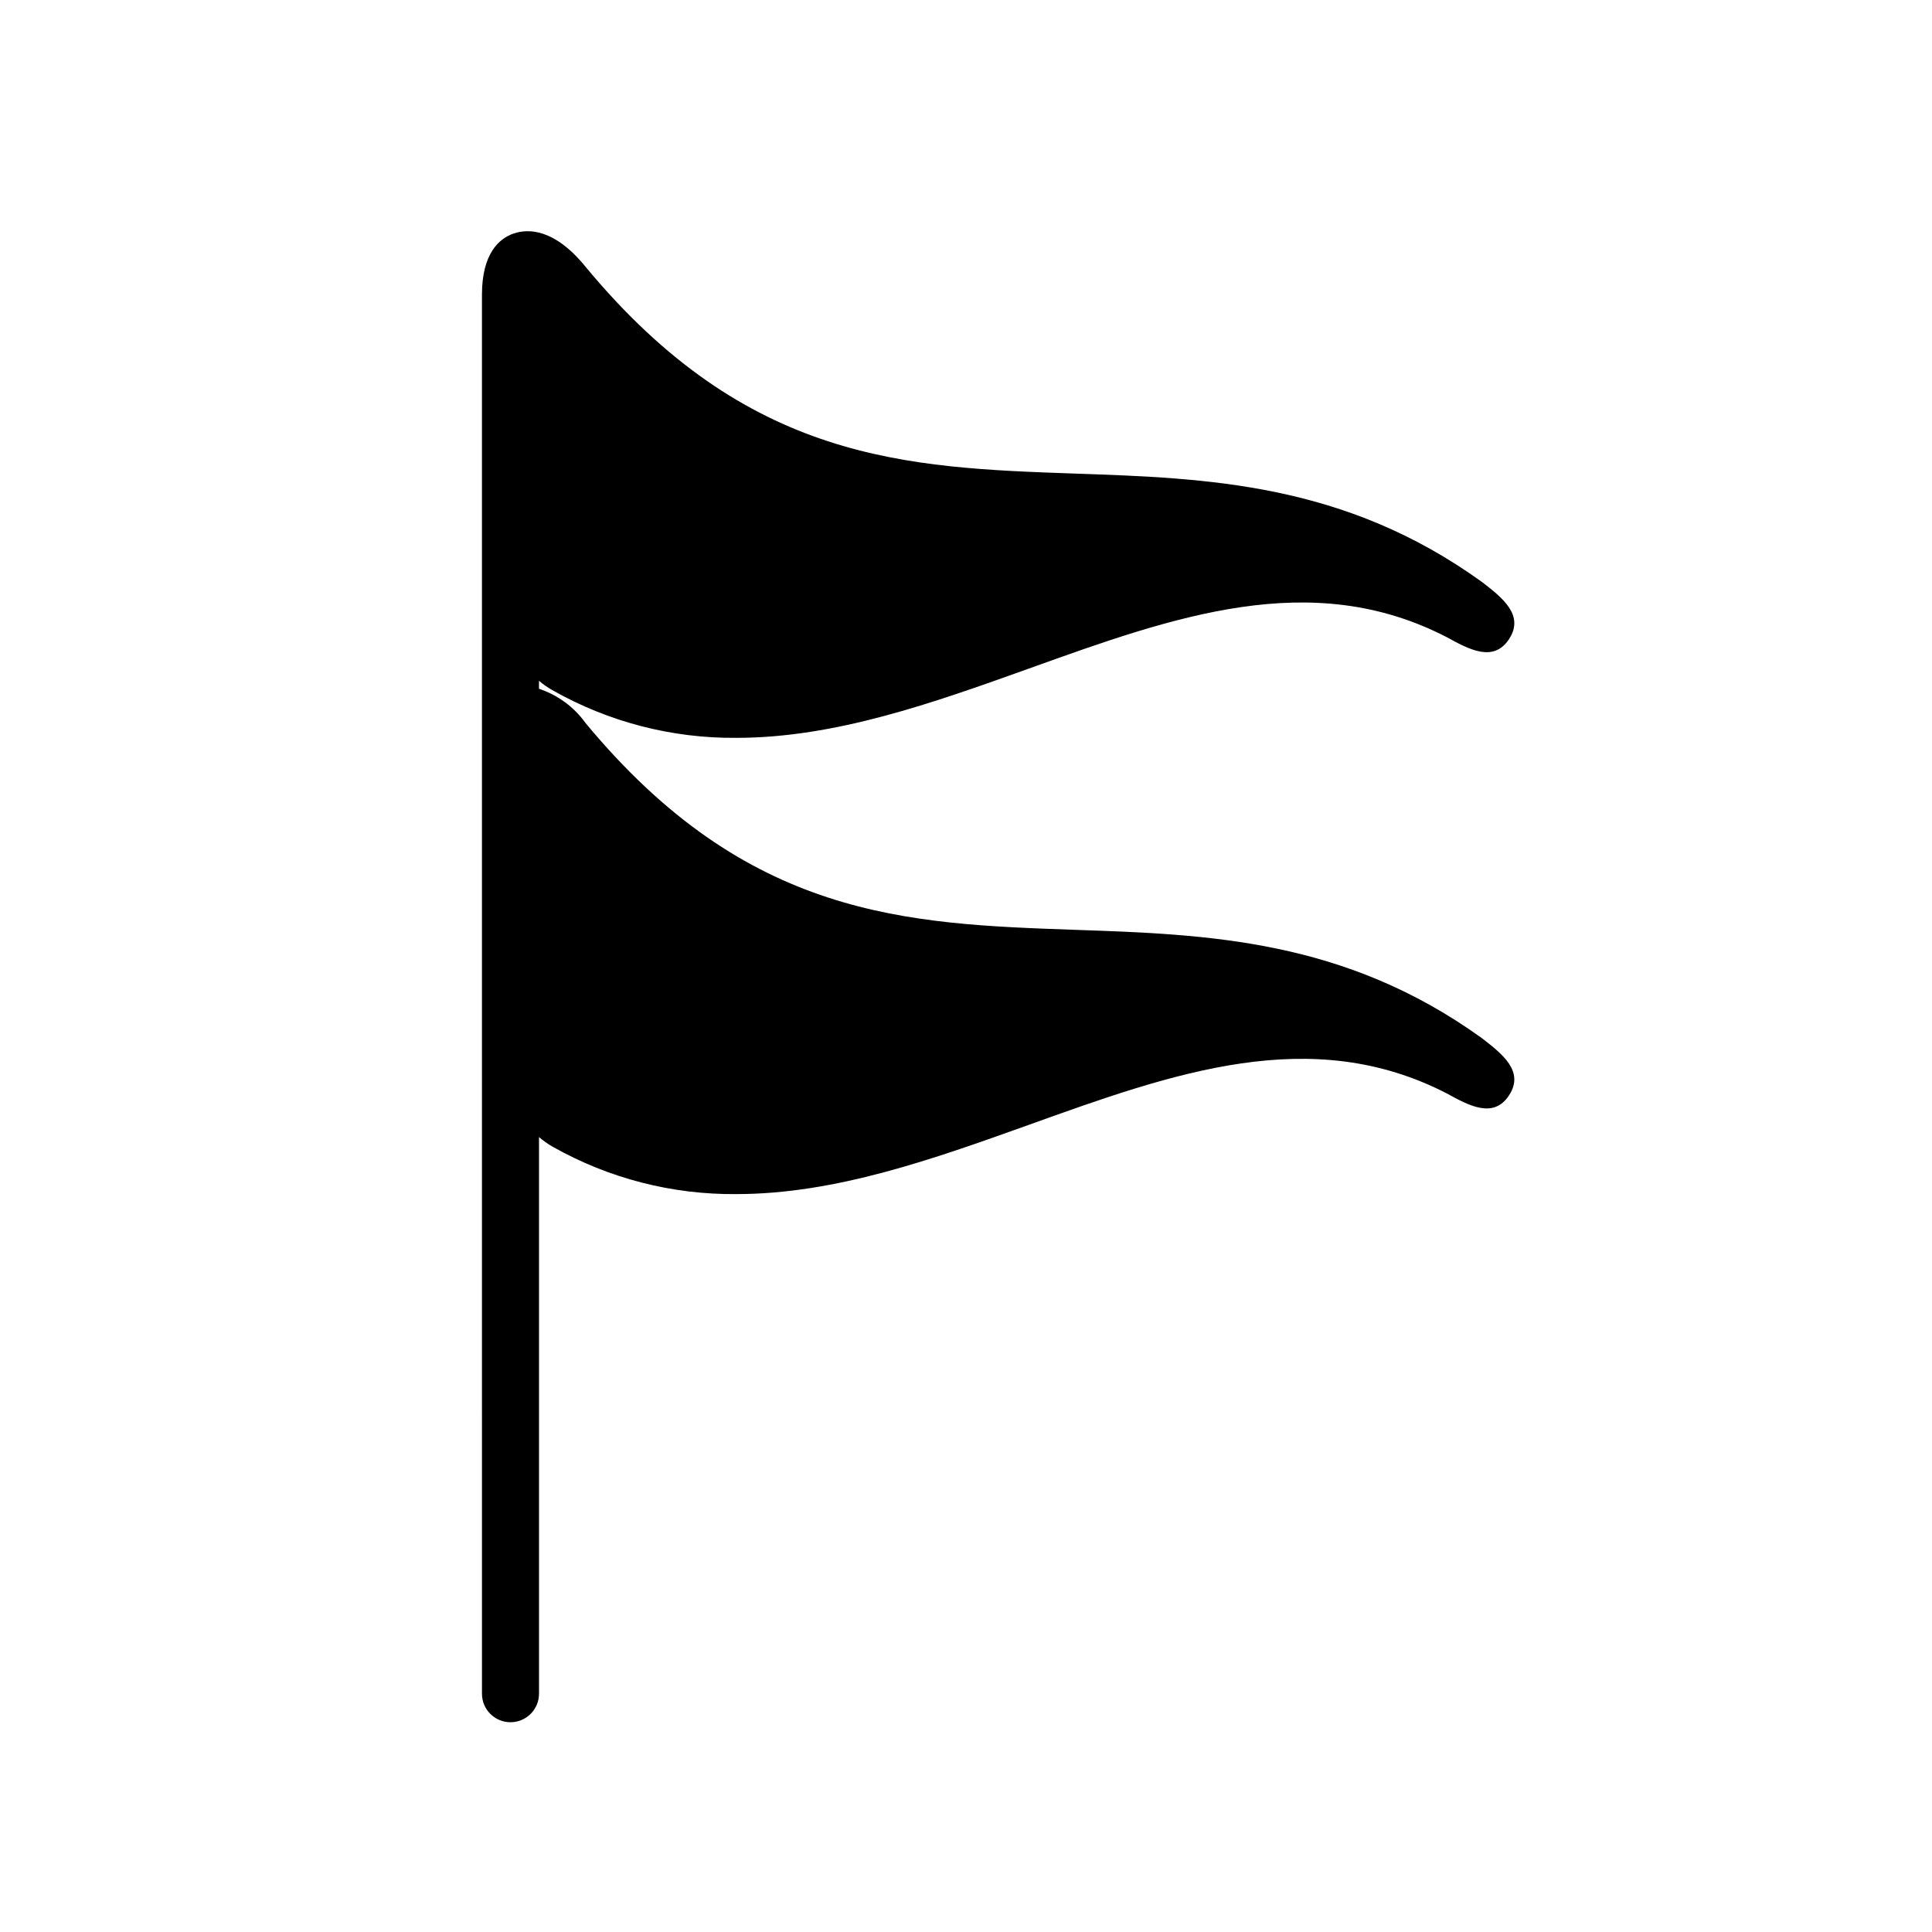
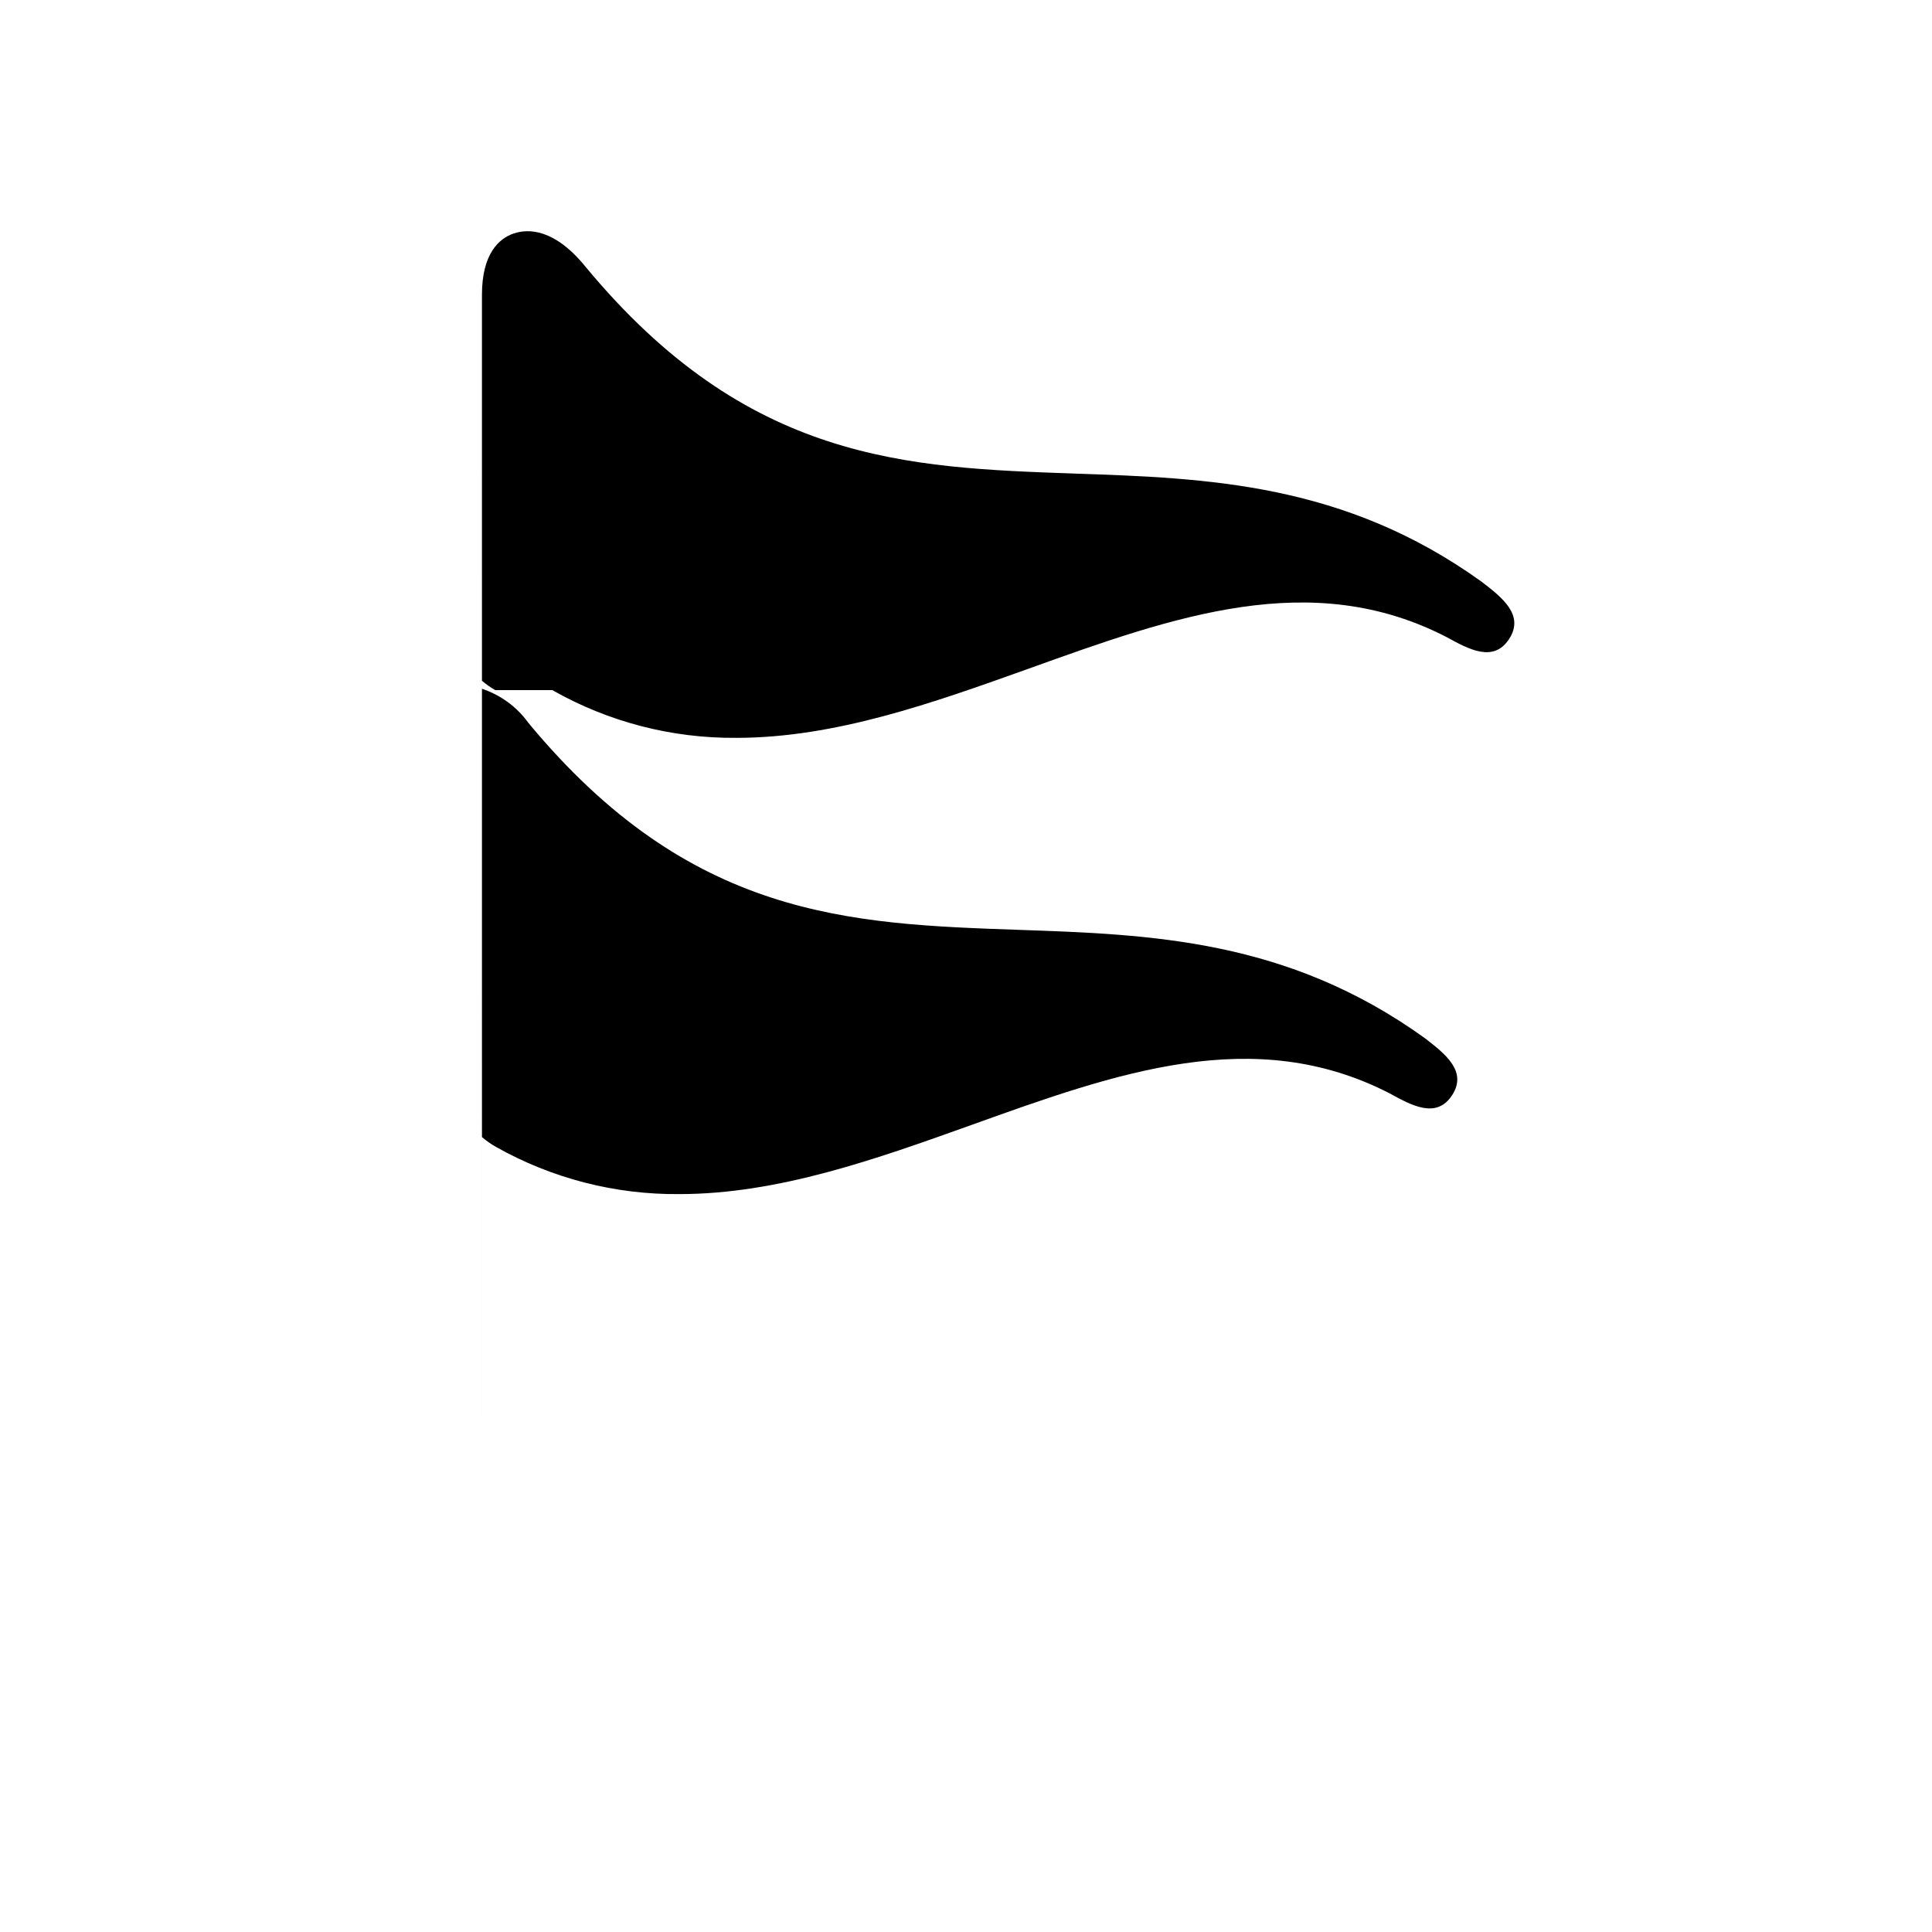
<svg xmlns="http://www.w3.org/2000/svg" fill="#000000" width="800px" height="800px" version="1.1" viewBox="144 144 512 512">
-   <path d="m290.37 326.89c14.859 8.434 31.68 12.797 48.766 12.648 26.25 0 52.145-9.27 77.484-18.34 38.543-13.855 74.918-26.902 110.84-8.312 5.793 3.176 12.344 6.801 16.473 0.453 4.133-6.348-1.863-10.984-7.203-15.113-36.426-26.25-72.699-27.508-107.77-28.719-44.688-1.562-86.906-3.023-129.83-54.863-8.211-10.078-15.113-10.078-18.992-8.766-3.879 1.309-8.414 5.34-8.414 16.223l0.004 370.75c0 4.176 3.383 7.559 7.555 7.559 4.176 0 7.559-3.383 7.559-7.559v-147.52c1.152 0.996 2.398 1.875 3.727 2.621 14.816 8.348 31.562 12.656 48.566 12.496 26.25 0 52.145-9.27 77.484-18.34 38.543-13.855 74.918-26.852 110.84-8.312 5.793 3.176 12.344 6.801 16.473 0.453 4.133-6.348-1.863-10.984-7.203-15.113-36.426-26.25-72.699-27.508-107.77-28.719-44.688-1.562-86.906-3.023-129.83-54.863h0.004c-3.047-4.227-7.348-7.383-12.293-9.02v-2.117c1.094 0.934 2.273 1.762 3.527 2.469z" />
+   <path d="m290.37 326.89c14.859 8.434 31.68 12.797 48.766 12.648 26.25 0 52.145-9.27 77.484-18.34 38.543-13.855 74.918-26.902 110.84-8.312 5.793 3.176 12.344 6.801 16.473 0.453 4.133-6.348-1.863-10.984-7.203-15.113-36.426-26.25-72.699-27.508-107.77-28.719-44.688-1.562-86.906-3.023-129.83-54.863-8.211-10.078-15.113-10.078-18.992-8.766-3.879 1.309-8.414 5.34-8.414 16.223l0.004 370.75v-147.52c1.152 0.996 2.398 1.875 3.727 2.621 14.816 8.348 31.562 12.656 48.566 12.496 26.25 0 52.145-9.27 77.484-18.34 38.543-13.855 74.918-26.852 110.84-8.312 5.793 3.176 12.344 6.801 16.473 0.453 4.133-6.348-1.863-10.984-7.203-15.113-36.426-26.25-72.699-27.508-107.77-28.719-44.688-1.562-86.906-3.023-129.83-54.863h0.004c-3.047-4.227-7.348-7.383-12.293-9.02v-2.117c1.094 0.934 2.273 1.762 3.527 2.469z" />
</svg>